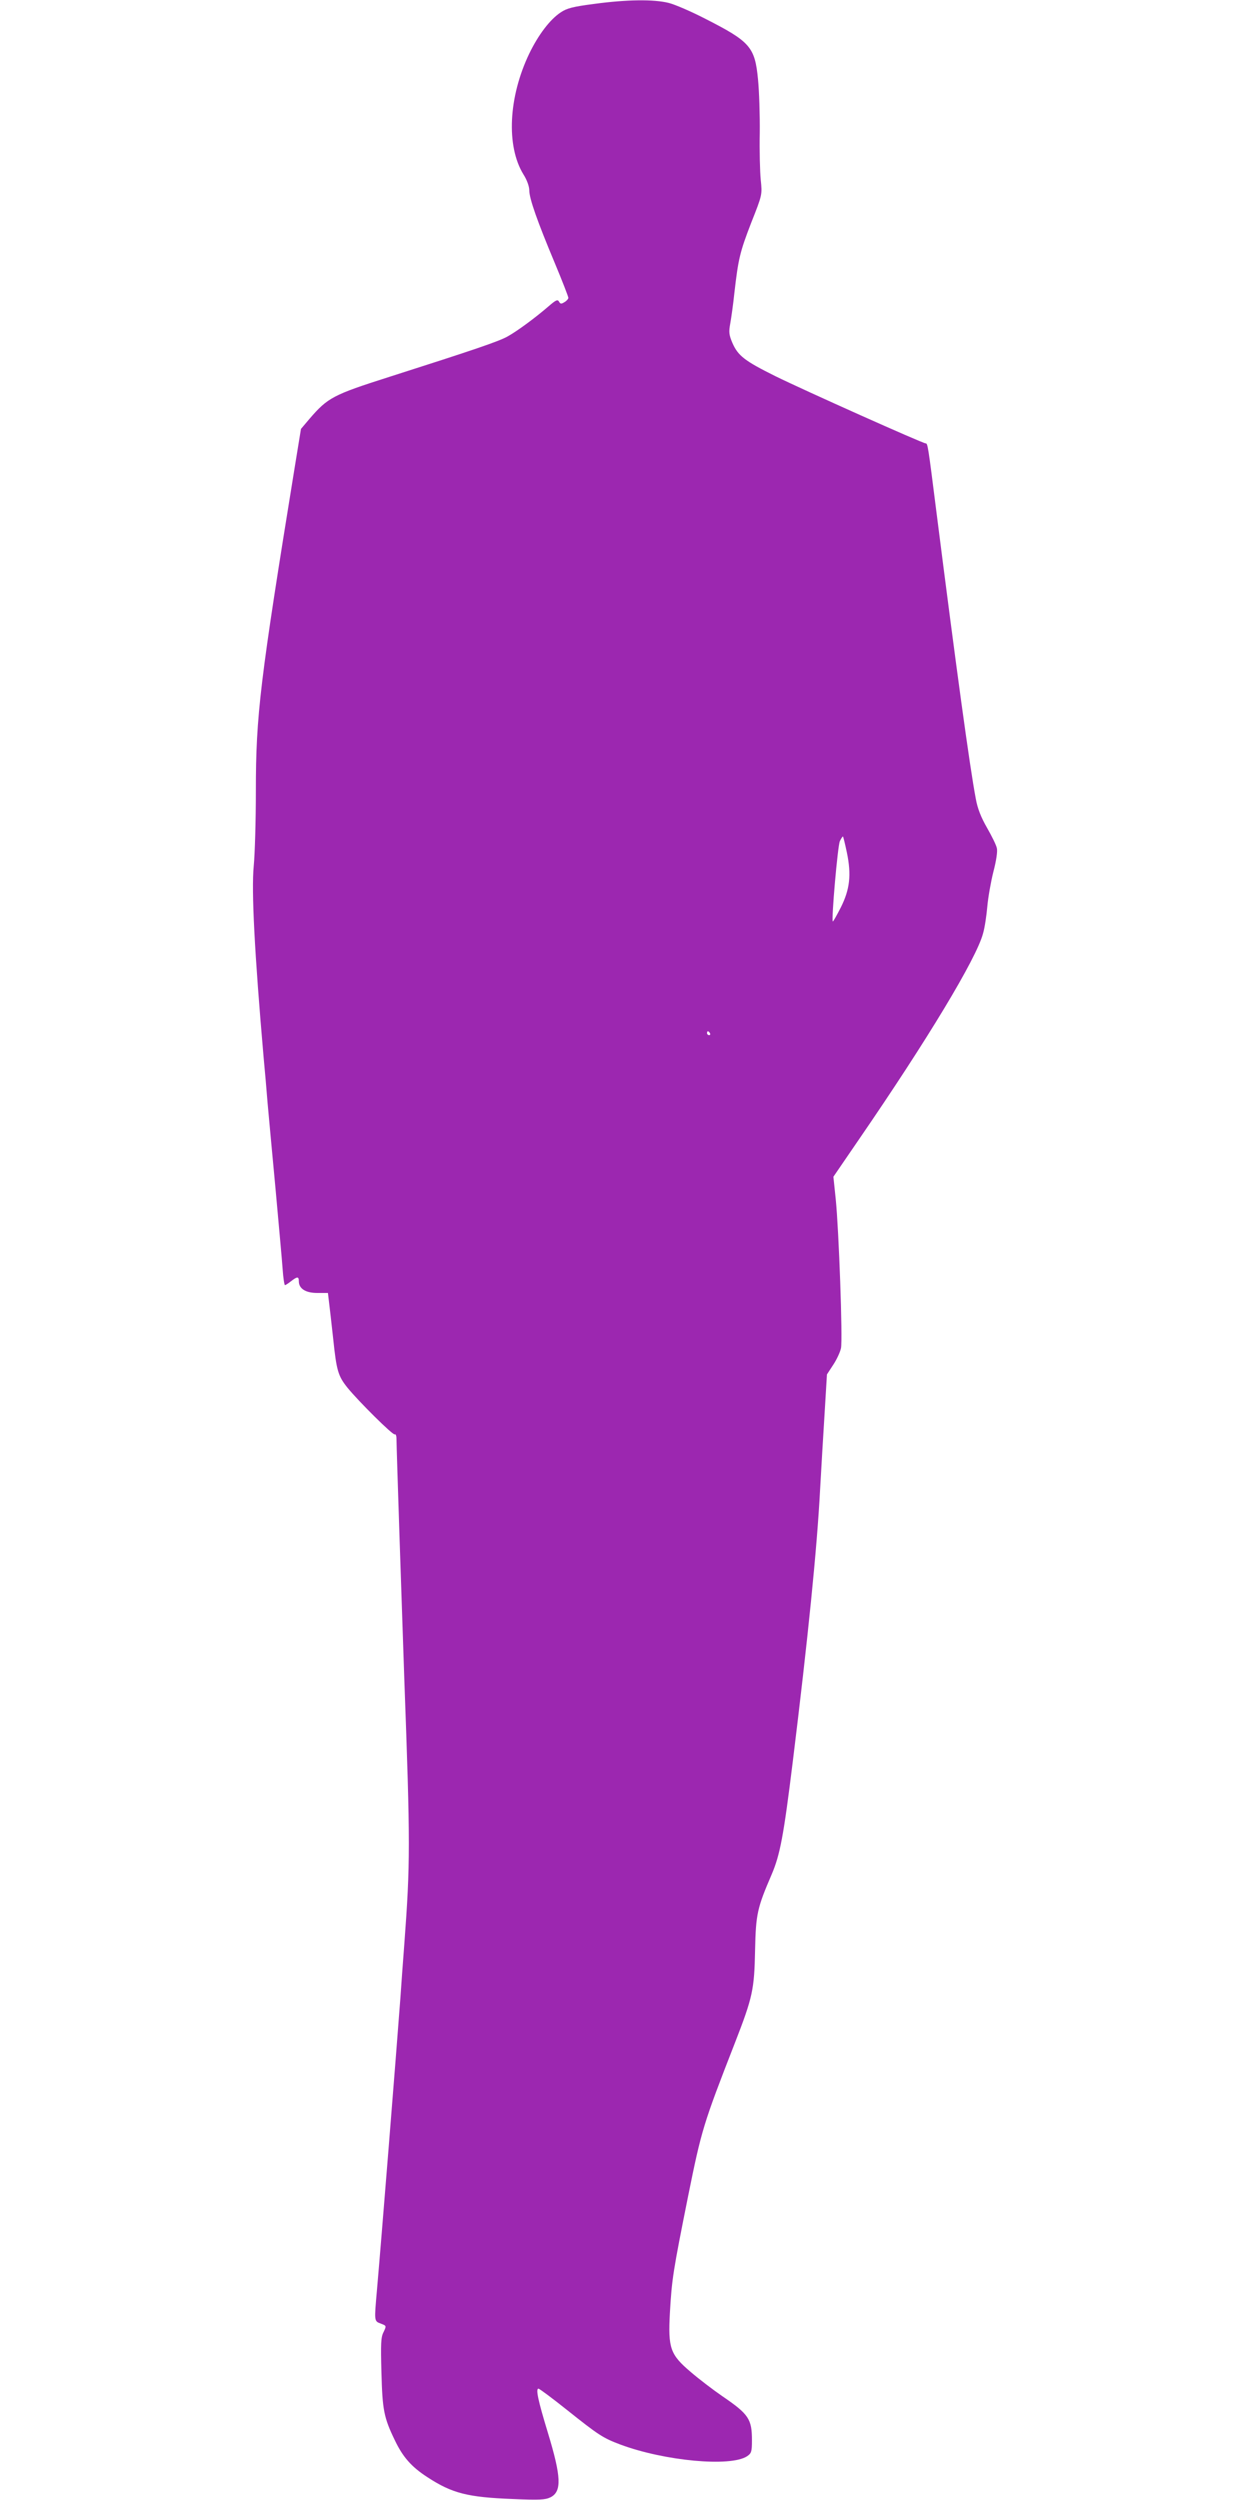
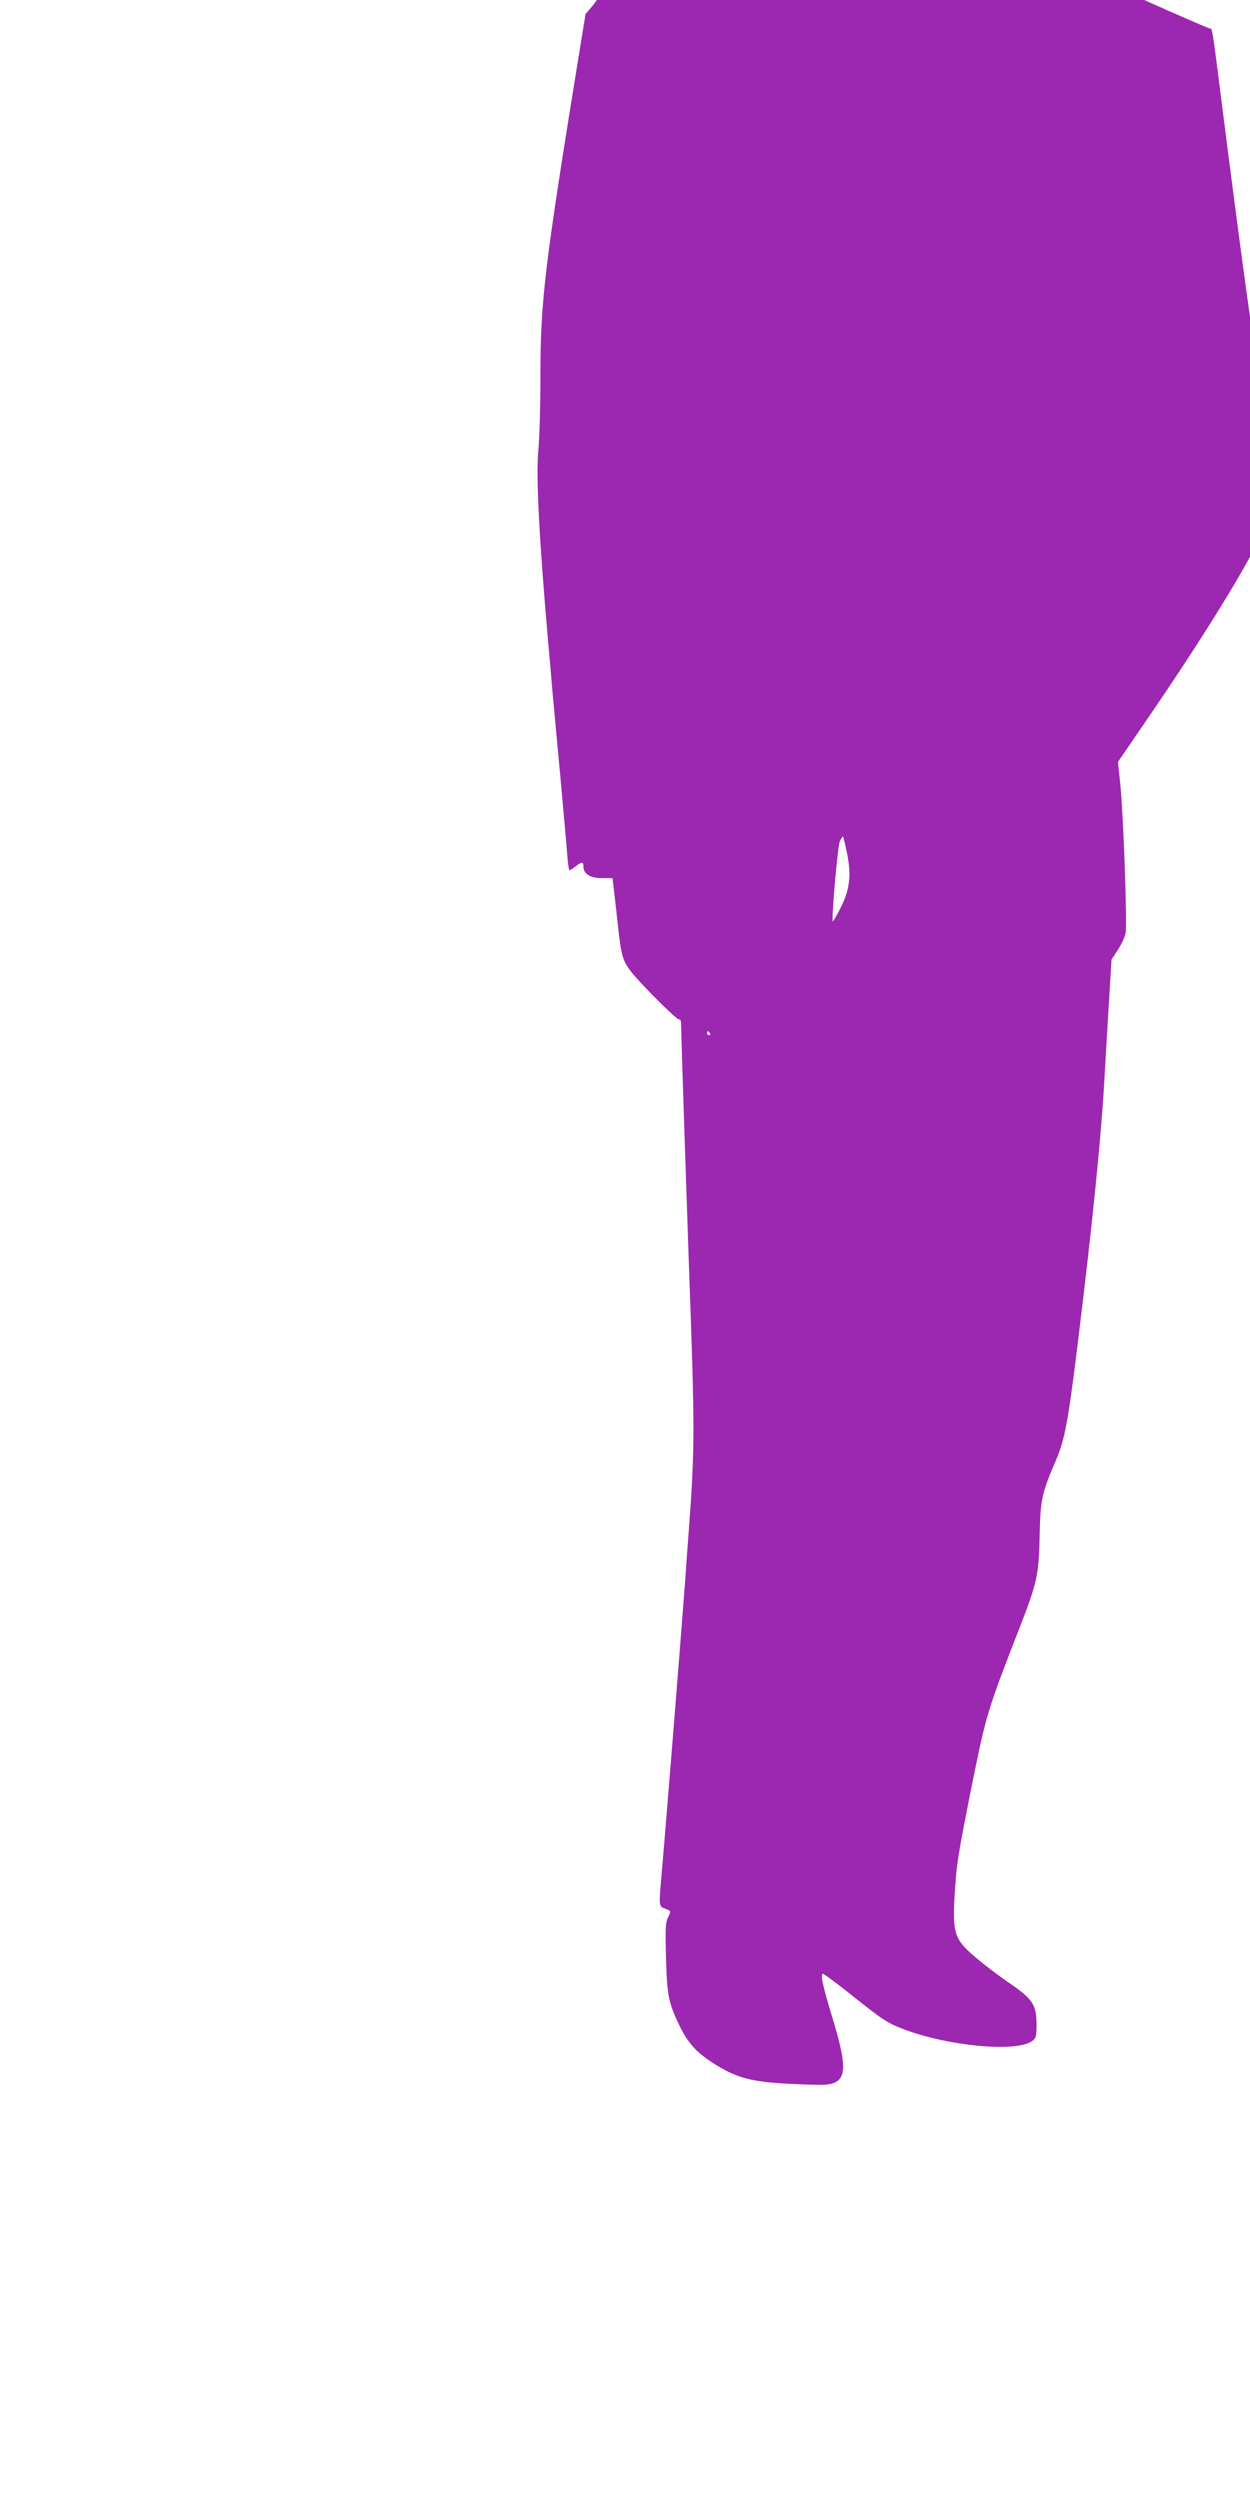
<svg xmlns="http://www.w3.org/2000/svg" version="1.0" width="640pt" height="1280pt" viewBox="0 0 640 1280" preserveAspectRatio="xMidYMid meet">
  <g transform="translate(0,1280) scale(0.1,-0.1)" fill="#9c27b0" stroke="none">
-     <path d="M3042 12780 c-108 -14 -140 -22 -172 -44 -54 -36 -113 -113 -160 -210 -107 -223 -119 -474 -30 -619 18 -28 30 -62 30 -82 0 -42 41 -158 131 -373 38 -91 69 -171 69 -177 0 -5 -9 -16 -20 -22 -16 -10 -21 -10 -28 3 -7 12 -16 8 -53 -24 -67 -58 -159 -126 -209 -154 -43 -25 -173 -69 -608 -208 -286 -91 -314 -106 -407 -214 l-44 -52 -31 -190 c-179 -1103 -200 -1275 -200 -1664 0 -151 -5 -324 -11 -385 -12 -127 4 -442 51 -982 6 -62 15 -166 20 -230 6 -65 24 -264 41 -443 16 -179 33 -362 36 -407 3 -46 9 -83 12 -83 3 0 17 9 31 20 32 25 40 25 40 0 0 -38 35 -60 94 -60 l55 0 5 -42 c3 -24 13 -110 22 -193 17 -163 25 -190 73 -250 56 -69 233 -245 242 -239 5 3 9 -7 9 -23 0 -43 29 -913 40 -1228 31 -850 31 -942 0 -1360 -6 -77 -15 -201 -20 -275 -21 -282 -98 -1246 -120 -1495 -14 -161 -15 -159 20 -172 29 -11 29 -11 14 -43 -14 -26 -15 -60 -11 -208 5 -190 12 -230 69 -347 40 -84 84 -135 166 -188 127 -83 206 -103 438 -112 138 -6 166 -4 193 9 58 30 55 104 -14 331 -50 164 -63 225 -48 225 5 0 71 -49 146 -109 162 -129 183 -143 273 -177 225 -84 564 -116 649 -60 22 15 25 23 25 81 0 109 -16 134 -151 226 -48 33 -120 88 -162 124 -106 90 -117 122 -107 305 10 173 16 210 93 595 69 341 77 368 240 786 91 234 99 272 103 474 4 186 11 216 85 388 43 101 61 196 108 577 78 634 124 1089 140 1395 6 105 16 280 23 389 l12 199 32 49 c18 27 36 66 40 86 9 46 -11 604 -27 762 l-12 115 130 190 c351 511 602 927 636 1055 9 30 18 93 22 138 4 46 18 126 31 178 15 57 22 105 18 121 -3 16 -26 62 -50 104 -31 54 -49 99 -58 150 -31 163 -101 676 -201 1464 -44 349 -45 355 -56 355 -15 0 -623 272 -769 344 -157 78 -191 104 -220 170 -18 42 -19 57 -11 100 5 28 15 98 21 156 20 174 28 209 86 359 57 144 57 144 49 220 -4 42 -7 150 -5 241 1 91 -3 214 -9 274 -16 166 -40 193 -272 311 -70 36 -153 72 -185 80 -75 19 -213 18 -382 -5z m1294 -4345 c24 -115 15 -189 -31 -281 -21 -41 -39 -73 -41 -72 -8 9 25 387 36 411 7 15 15 26 16 24 2 -2 11 -39 20 -82z m-701 -925 c3 -5 1 -10 -4 -10 -6 0 -11 5 -11 10 0 6 2 10 4 10 3 0 8 -4 11 -10z" />
+     <path d="M3042 12780 l-44 -52 -31 -190 c-179 -1103 -200 -1275 -200 -1664 0 -151 -5 -324 -11 -385 -12 -127 4 -442 51 -982 6 -62 15 -166 20 -230 6 -65 24 -264 41 -443 16 -179 33 -362 36 -407 3 -46 9 -83 12 -83 3 0 17 9 31 20 32 25 40 25 40 0 0 -38 35 -60 94 -60 l55 0 5 -42 c3 -24 13 -110 22 -193 17 -163 25 -190 73 -250 56 -69 233 -245 242 -239 5 3 9 -7 9 -23 0 -43 29 -913 40 -1228 31 -850 31 -942 0 -1360 -6 -77 -15 -201 -20 -275 -21 -282 -98 -1246 -120 -1495 -14 -161 -15 -159 20 -172 29 -11 29 -11 14 -43 -14 -26 -15 -60 -11 -208 5 -190 12 -230 69 -347 40 -84 84 -135 166 -188 127 -83 206 -103 438 -112 138 -6 166 -4 193 9 58 30 55 104 -14 331 -50 164 -63 225 -48 225 5 0 71 -49 146 -109 162 -129 183 -143 273 -177 225 -84 564 -116 649 -60 22 15 25 23 25 81 0 109 -16 134 -151 226 -48 33 -120 88 -162 124 -106 90 -117 122 -107 305 10 173 16 210 93 595 69 341 77 368 240 786 91 234 99 272 103 474 4 186 11 216 85 388 43 101 61 196 108 577 78 634 124 1089 140 1395 6 105 16 280 23 389 l12 199 32 49 c18 27 36 66 40 86 9 46 -11 604 -27 762 l-12 115 130 190 c351 511 602 927 636 1055 9 30 18 93 22 138 4 46 18 126 31 178 15 57 22 105 18 121 -3 16 -26 62 -50 104 -31 54 -49 99 -58 150 -31 163 -101 676 -201 1464 -44 349 -45 355 -56 355 -15 0 -623 272 -769 344 -157 78 -191 104 -220 170 -18 42 -19 57 -11 100 5 28 15 98 21 156 20 174 28 209 86 359 57 144 57 144 49 220 -4 42 -7 150 -5 241 1 91 -3 214 -9 274 -16 166 -40 193 -272 311 -70 36 -153 72 -185 80 -75 19 -213 18 -382 -5z m1294 -4345 c24 -115 15 -189 -31 -281 -21 -41 -39 -73 -41 -72 -8 9 25 387 36 411 7 15 15 26 16 24 2 -2 11 -39 20 -82z m-701 -925 c3 -5 1 -10 -4 -10 -6 0 -11 5 -11 10 0 6 2 10 4 10 3 0 8 -4 11 -10z" />
  </g>
</svg>